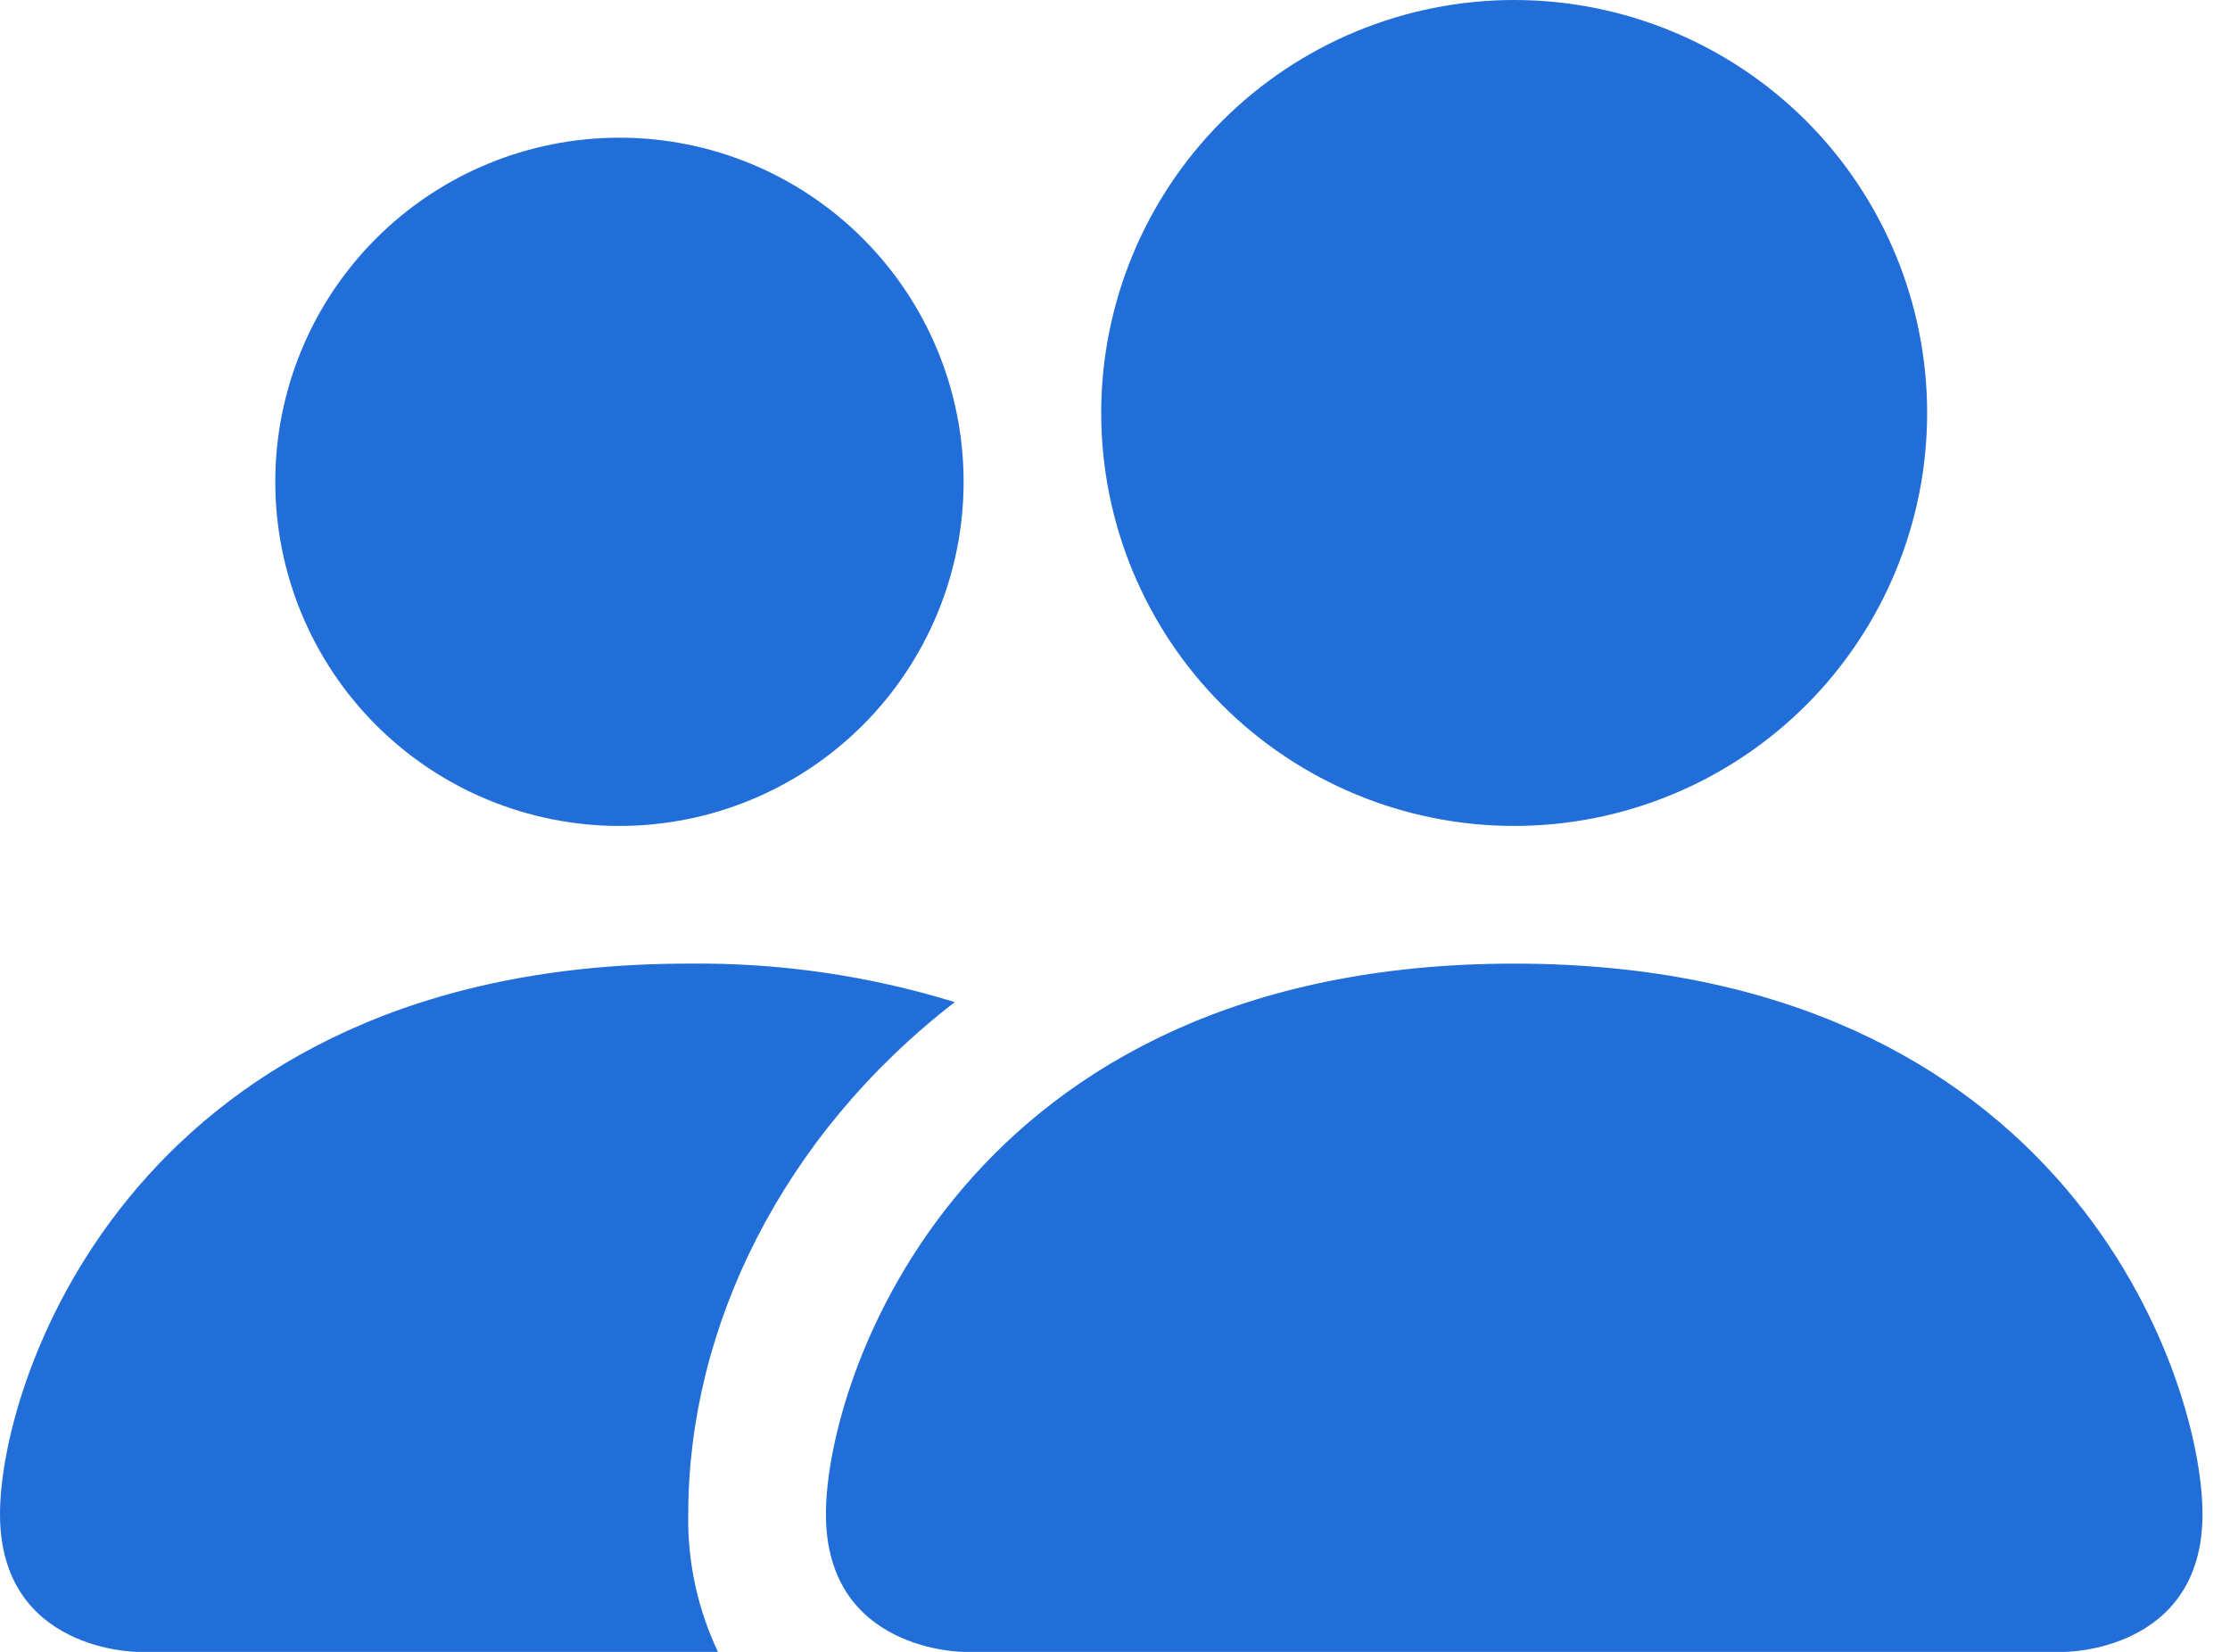
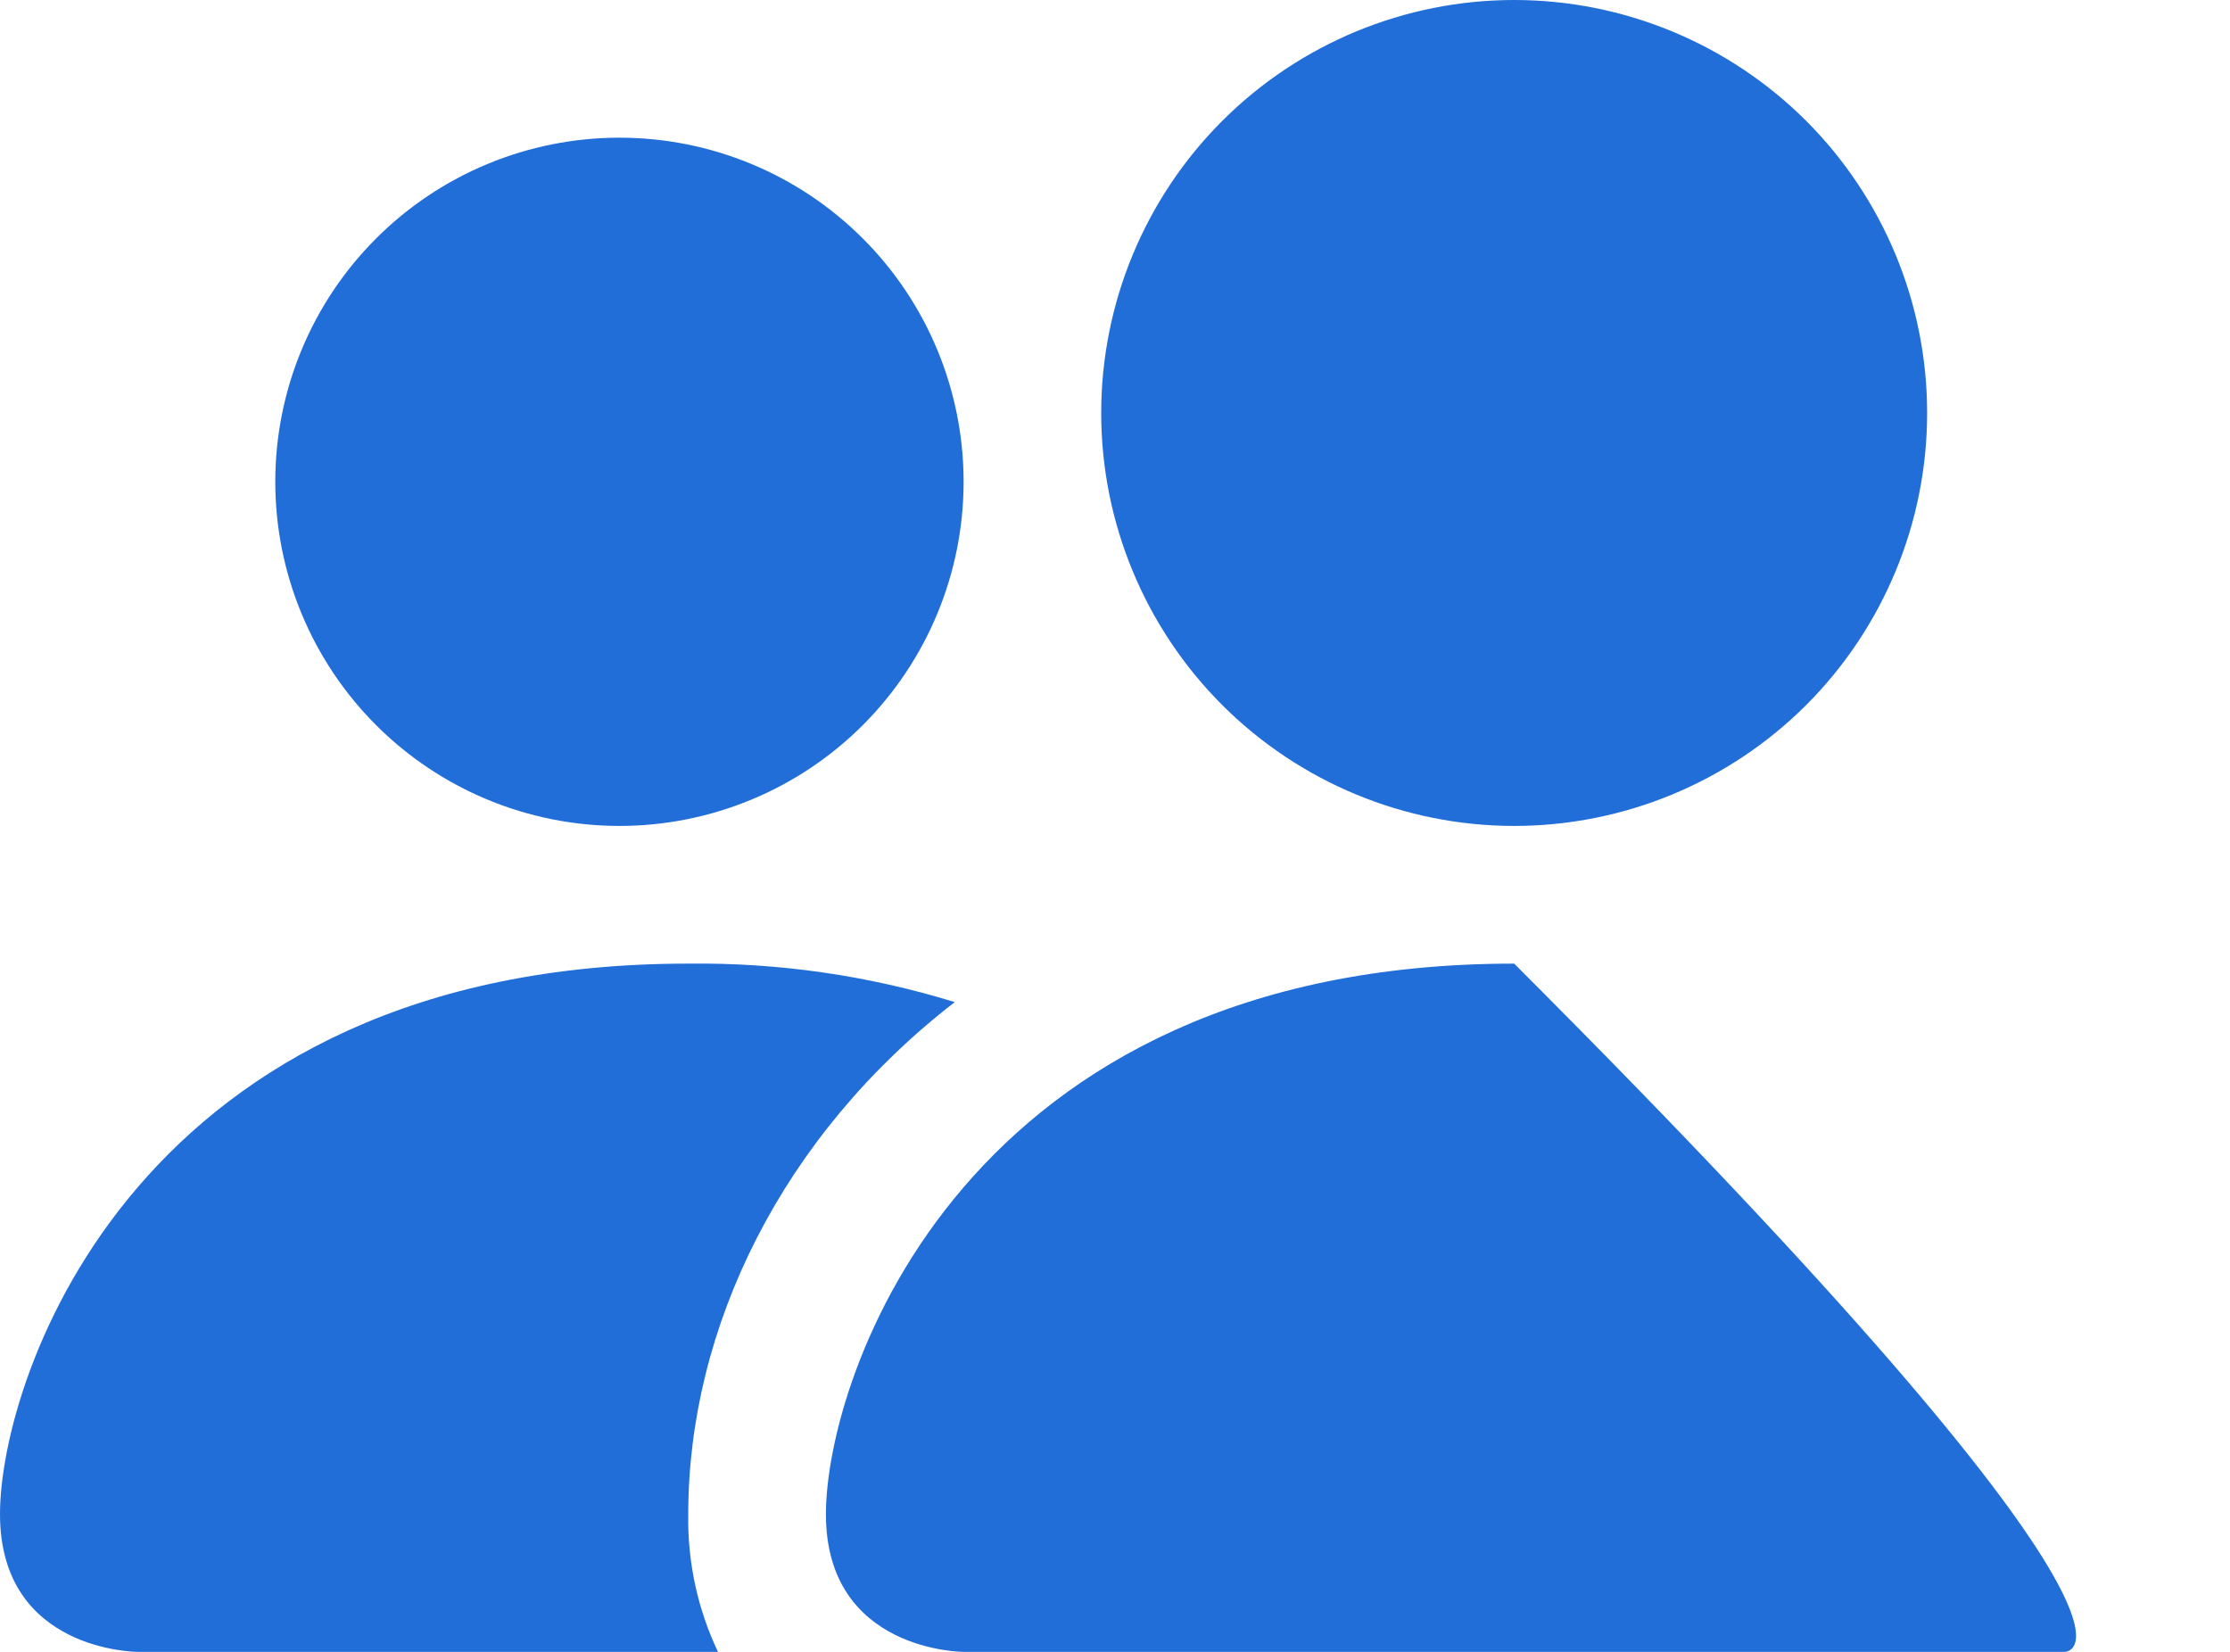
<svg xmlns="http://www.w3.org/2000/svg" width="27" height="20" viewBox="0 0 27 20" fill="none">
-   <path fill-rule="evenodd" clip-rule="evenodd" d="M11.667 20C11.667 20 10 20 10 18.333C10 16.667 11.667 11.667 18.333 11.667C25 11.667 26.667 16.667 26.667 18.333C26.667 20 25 20 25 20H11.667ZM18.333 10C19.659 10 20.931 9.473 21.869 8.536C22.806 7.598 23.333 6.326 23.333 5C23.333 3.674 22.806 2.402 21.869 1.464C20.931 0.527 19.659 0 18.333 0C17.007 0 15.736 0.527 14.798 1.464C13.86 2.402 13.333 3.674 13.333 5C13.333 6.326 13.86 7.598 14.798 8.536C15.736 9.473 17.007 10 18.333 10ZM8.693 20C8.446 19.48 8.323 18.909 8.333 18.333C8.333 16.075 9.467 13.75 11.56 12.133C10.515 11.811 9.427 11.654 8.333 11.667C1.667 11.667 0 16.667 0 18.333C0 20 1.667 20 1.667 20H8.693ZM7.5 10C8.605 10 9.665 9.561 10.446 8.78C11.228 7.998 11.667 6.938 11.667 5.833C11.667 4.728 11.228 3.668 10.446 2.887C9.665 2.106 8.605 1.667 7.5 1.667C6.395 1.667 5.335 2.106 4.554 2.887C3.772 3.668 3.333 4.728 3.333 5.833C3.333 6.938 3.772 7.998 4.554 8.78C5.335 9.561 6.395 10 7.5 10Z" fill="#226ED8" />
+   <path fill-rule="evenodd" clip-rule="evenodd" d="M11.667 20C11.667 20 10 20 10 18.333C10 16.667 11.667 11.667 18.333 11.667C26.667 20 25 20 25 20H11.667ZM18.333 10C19.659 10 20.931 9.473 21.869 8.536C22.806 7.598 23.333 6.326 23.333 5C23.333 3.674 22.806 2.402 21.869 1.464C20.931 0.527 19.659 0 18.333 0C17.007 0 15.736 0.527 14.798 1.464C13.86 2.402 13.333 3.674 13.333 5C13.333 6.326 13.86 7.598 14.798 8.536C15.736 9.473 17.007 10 18.333 10ZM8.693 20C8.446 19.48 8.323 18.909 8.333 18.333C8.333 16.075 9.467 13.75 11.56 12.133C10.515 11.811 9.427 11.654 8.333 11.667C1.667 11.667 0 16.667 0 18.333C0 20 1.667 20 1.667 20H8.693ZM7.5 10C8.605 10 9.665 9.561 10.446 8.78C11.228 7.998 11.667 6.938 11.667 5.833C11.667 4.728 11.228 3.668 10.446 2.887C9.665 2.106 8.605 1.667 7.5 1.667C6.395 1.667 5.335 2.106 4.554 2.887C3.772 3.668 3.333 4.728 3.333 5.833C3.333 6.938 3.772 7.998 4.554 8.78C5.335 9.561 6.395 10 7.5 10Z" fill="#226ED8" />
</svg>